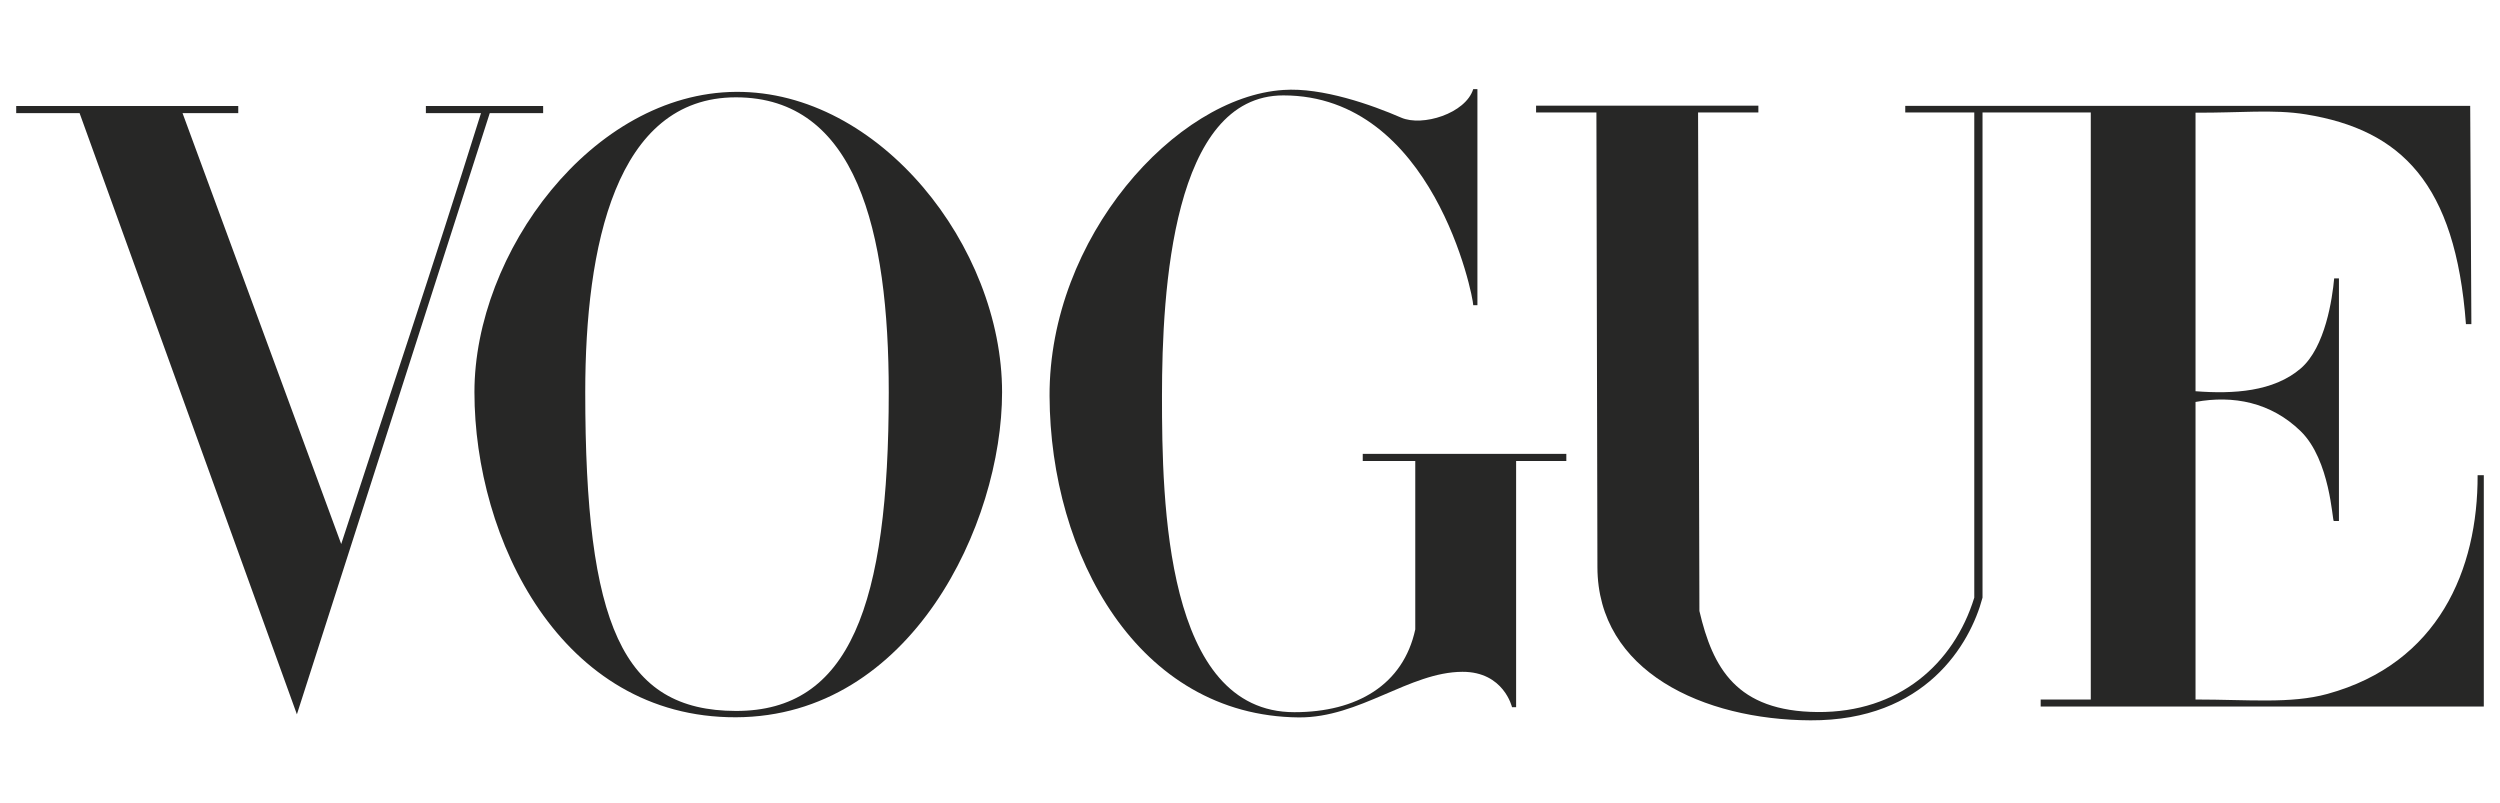
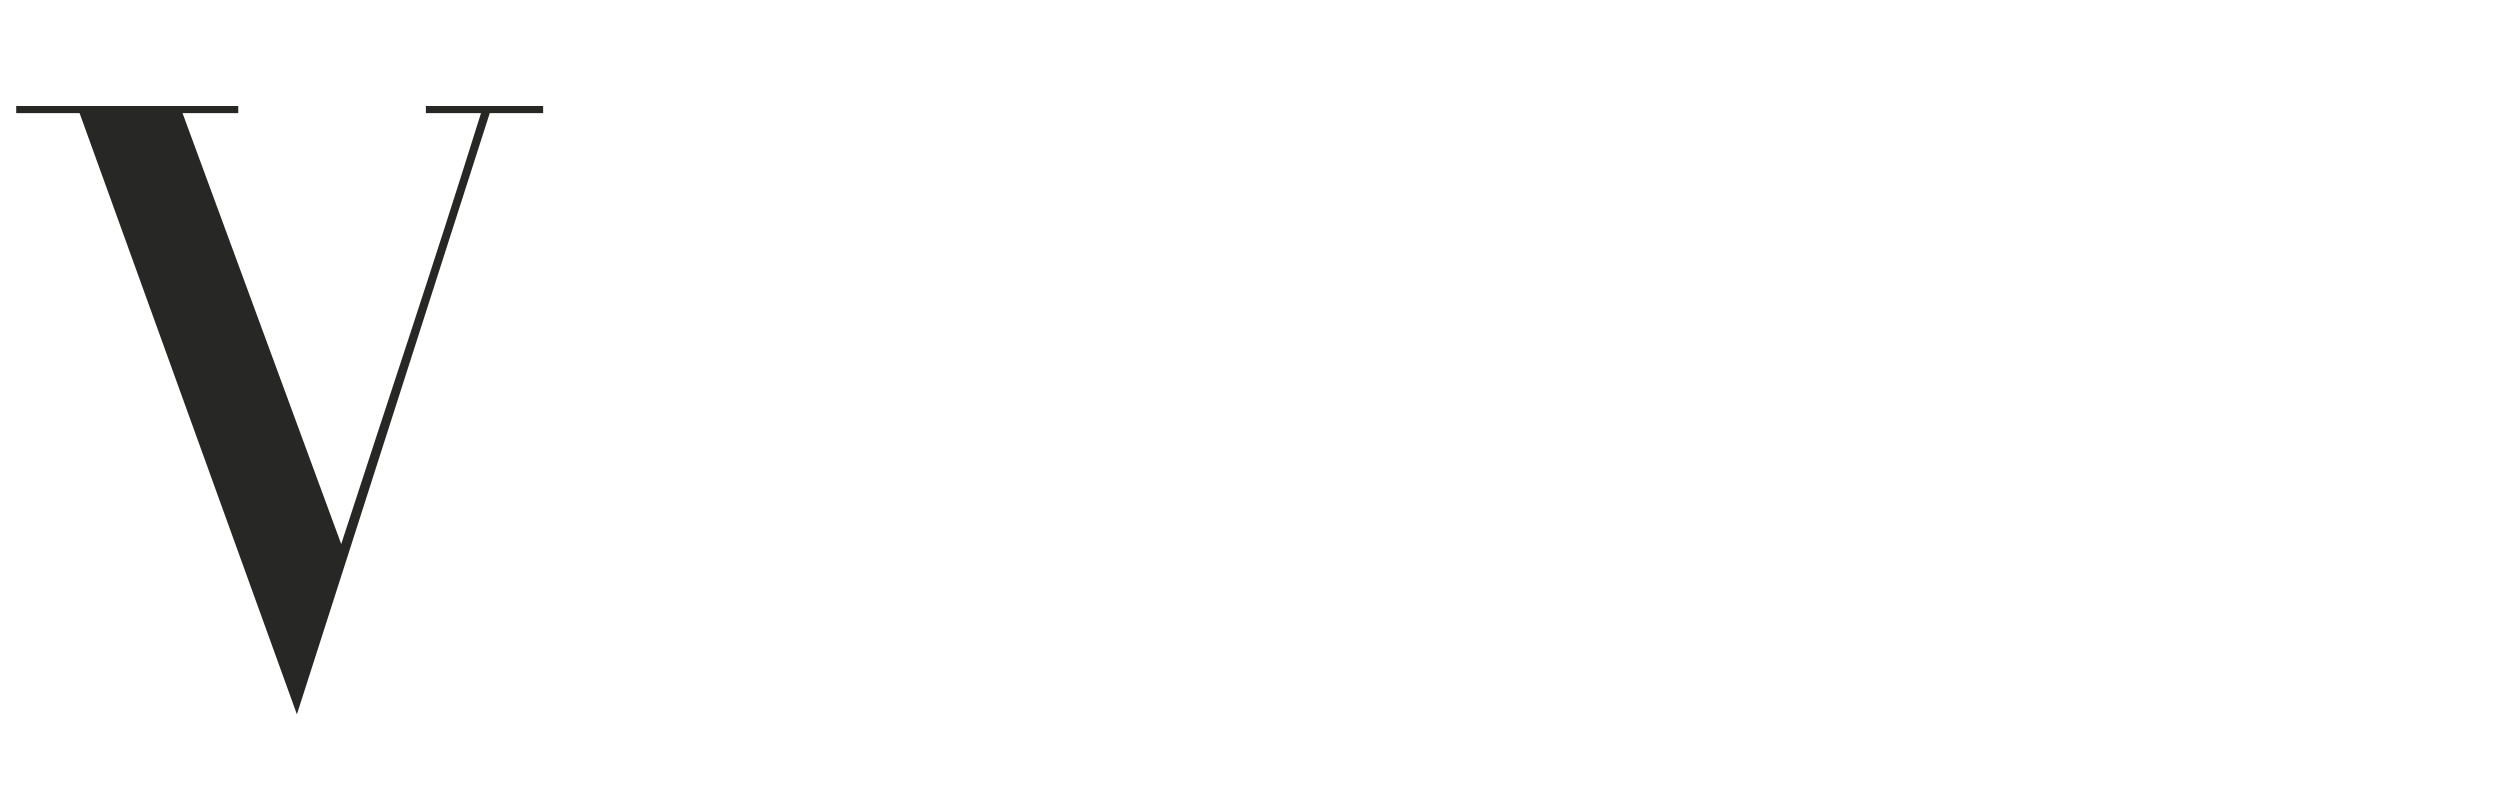
<svg xmlns="http://www.w3.org/2000/svg" fill="none" viewBox="0 0 333 107" height="107" width="333">
-   <path fill="#272726" d="M98.022 12.236C78.865 12.373 63.195 33.665 63.195 52.236C63.195 71.779 74.682 95.618 98.022 95.541C121.363 95.464 133.477 69.798 133.477 52.236C133.477 32.837 117.179 12.099 98.022 12.236ZM98.022 12.964C114.056 12.964 118.382 30.672 118.382 52.236C118.382 80.688 113.164 94.725 98.022 94.698C82.881 94.672 77.955 83.183 77.955 52.236C77.955 32.85 81.989 12.964 98.022 12.964Z" />
-   <path fill="#272726" d="M139.801 52.761C139.715 31.63 156.628 12.912 170.944 11.983C176.115 11.617 182.763 13.985 186.643 15.672C189.461 16.897 195.214 15.124 196.235 11.871H196.792V40.656H196.235C196.235 39.429 190.905 12.707 170.944 12.707C156.2 12.707 154.776 38.632 154.776 52.761C154.776 66.891 155.206 94.863 172.411 94.863C180.745 94.863 186.915 91.216 188.514 83.839V61.409H181.518V60.453H208.635V61.409H201.947V94.202H201.402C201.402 94.202 200.315 89.47 194.797 89.486C187.745 89.506 181.095 95.633 172.988 95.559C151.548 95.361 139.887 73.892 139.801 52.761Z" />
-   <path fill="#272726" d="M10.602 15.072H2.158V14.123H31.736V15.072H24.316L45.45 72.466C52.059 52.12 57.178 37.08 64.068 15.072H56.728V14.123H72.346V15.072H65.234L39.547 95.148L10.602 15.072Z" />
-   <path fill="#272726" d="M212.776 75.543L212.642 14.979H204.605V14.072H234.215V14.979H226.183L226.361 81.384C228.139 88.987 231.301 94.757 242.101 94.843C252.902 94.929 260.245 88.454 262.974 79.605V14.979H253.78L253.78 14.099H329.03L329.187 43.172H328.463C327.068 24.401 319.825 17.306 307.158 15.237C302.799 14.525 298.226 15.053 292.445 15.008V52.112C297.479 52.501 302.841 52.183 306.455 49.079C309.741 46.257 310.67 39.736 310.911 37.087H311.547V69.394H310.859C310.66 69.394 310.396 61.286 306.455 57.44C302.488 53.569 297.437 52.617 292.445 53.539V93.175C299.496 93.175 305.117 93.772 309.998 92.434C324.834 88.366 330.058 75.849 330.018 63.295H330.843V94.113H271.818V93.175H278.492V14.979H264.072V79.605C262.438 85.788 256.465 96.017 241.157 95.948C226.923 95.883 212.807 89.466 212.776 75.543Z" />
+   <path fill="#272726" d="M10.602 15.072H2.158V14.123H31.736V15.072H24.316L45.45 72.466C52.059 52.12 57.178 37.08 64.068 15.072H56.728V14.123H72.346V15.072H65.234L39.547 95.148Z" />
</svg>